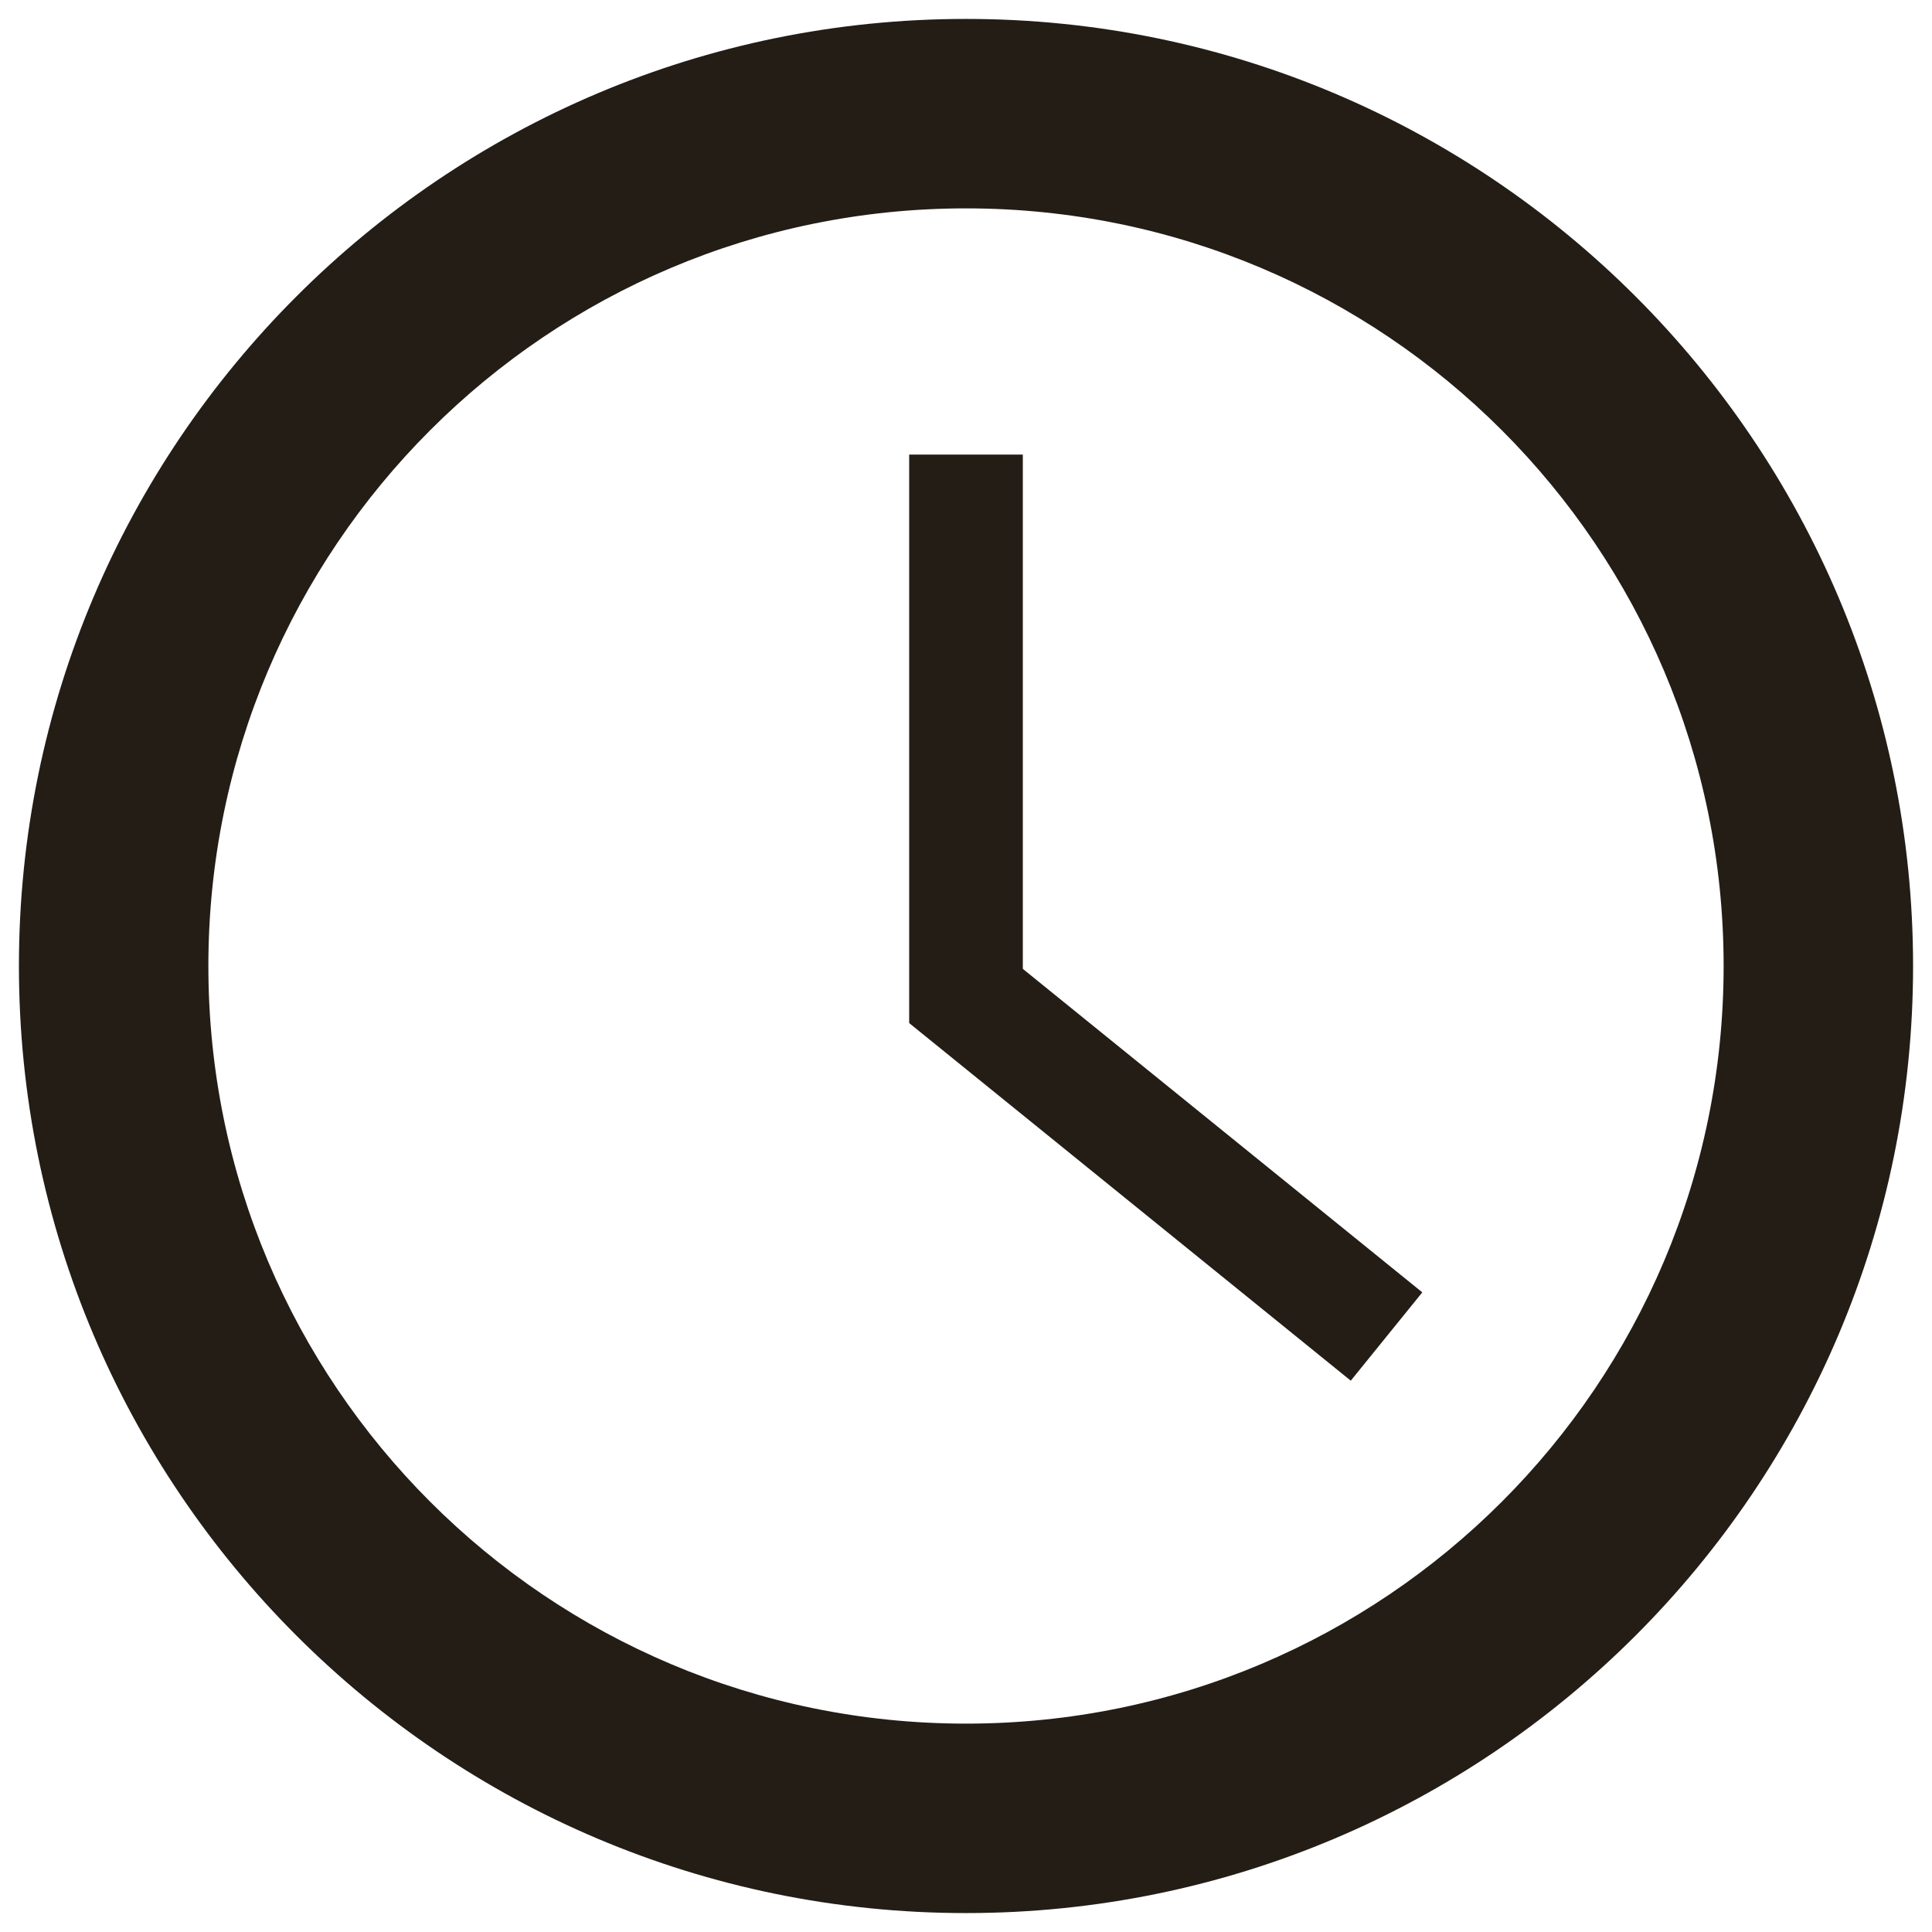
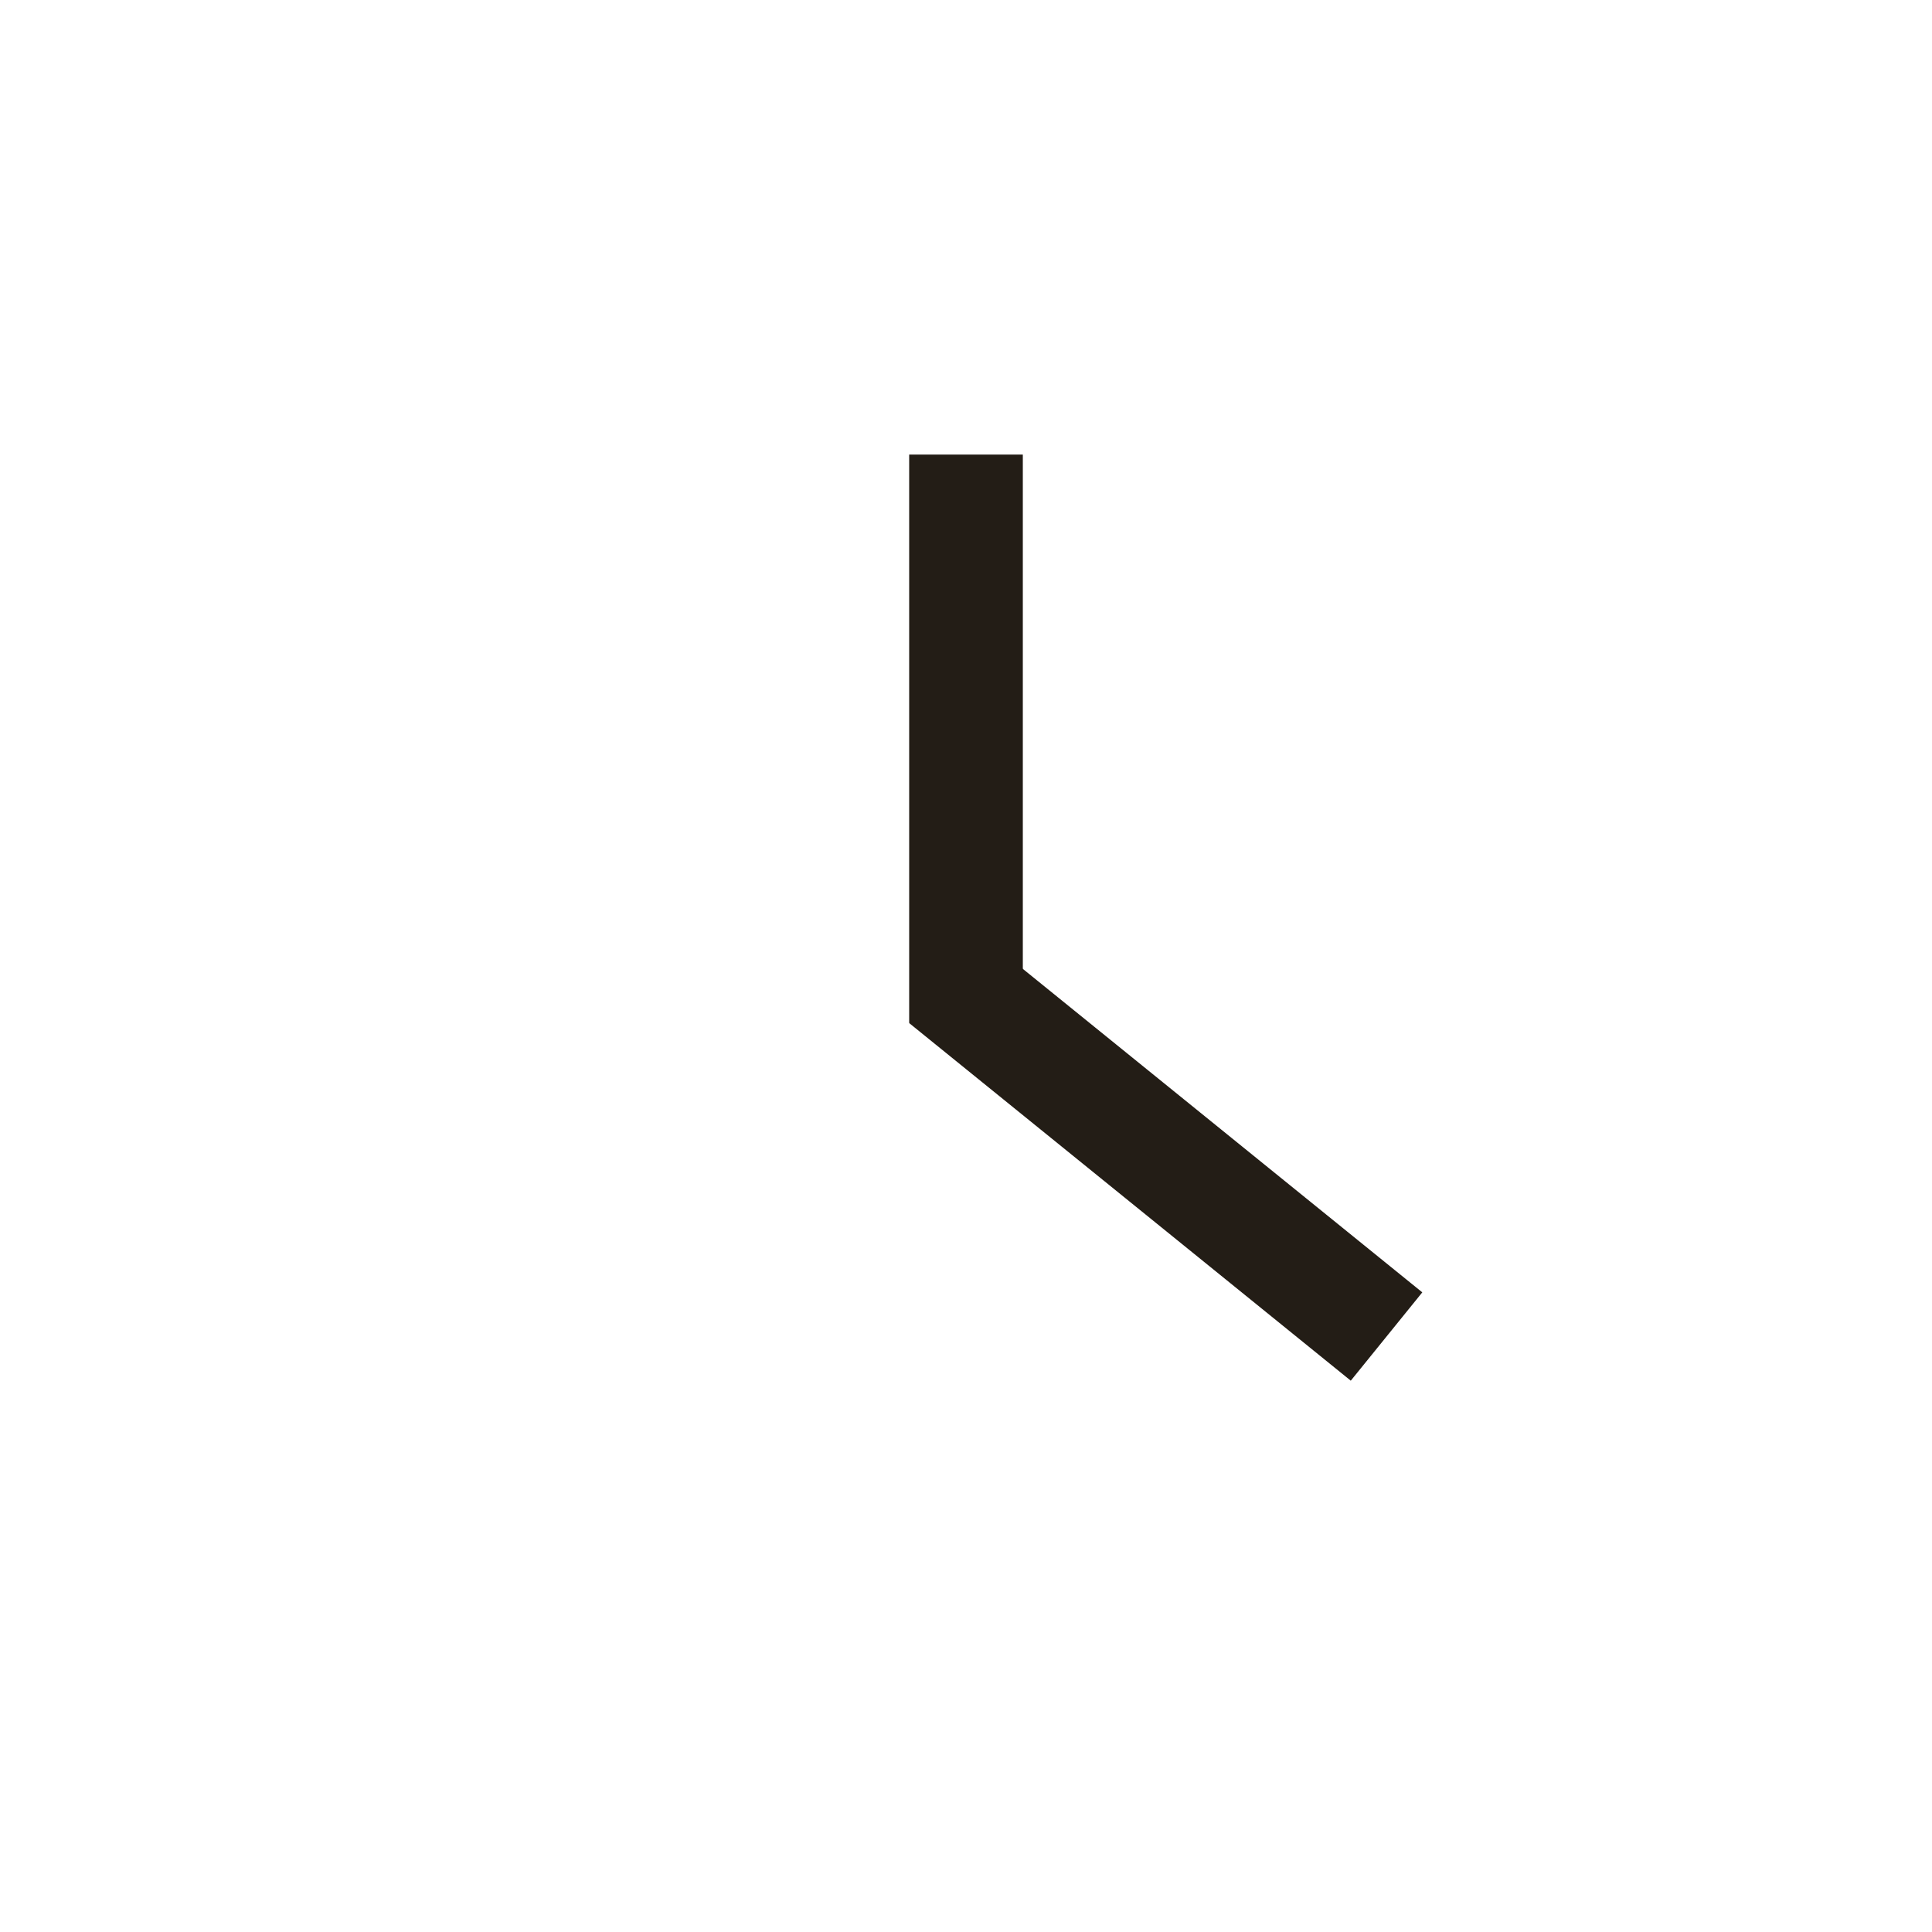
<svg xmlns="http://www.w3.org/2000/svg" width="34px" height="34px" viewBox="0 0 34 34" version="1.1">
  <title>baseline-radio_button_unchecked-24px</title>
  <desc>Created with Sketch.</desc>
  <g id="Page-Elements---Wireframes" stroke="none" stroke-width="1" fill="none" fill-rule="evenodd">
    <g id="ic-/2/-radio-/-colour-" transform="translate(-3, -3)">
      <g id="baseline-radio_button_unchecked-24px">
-         <path d="M20,3.333 C10.8,3.333 3.333,10.8 3.333,20 C3.333,29.2 10.8,36.667 20,36.667 C29.2,36.667 36.667,29.2 36.667,20 C36.667,10.8 29.2,3.333 20,3.333 Z M20,33.333 C12.633,33.333 6.667,27.367 6.667,20 C6.667,12.633 12.633,6.667 20,6.667 C27.367,6.667 33.333,12.633 33.333,20 C33.333,27.367 27.367,33.333 20,33.333 Z" id="Shape" fill="#231D16" />
        <polygon id="Path" points="0 0 40 0 40 40 0 40" />
        <rect id="Rectangle" fill="#231D16" fill-rule="nonzero" x="19" y="11" width="2" height="10" />
        <rect id="Rectangle-Copy" fill="#231D16" fill-rule="nonzero" transform="translate(23.515, 23.374) rotate(129) translate(-23.515, -23.374) " x="22.515" y="18.374" width="2" height="10" />
      </g>
    </g>
  </g>
</svg>